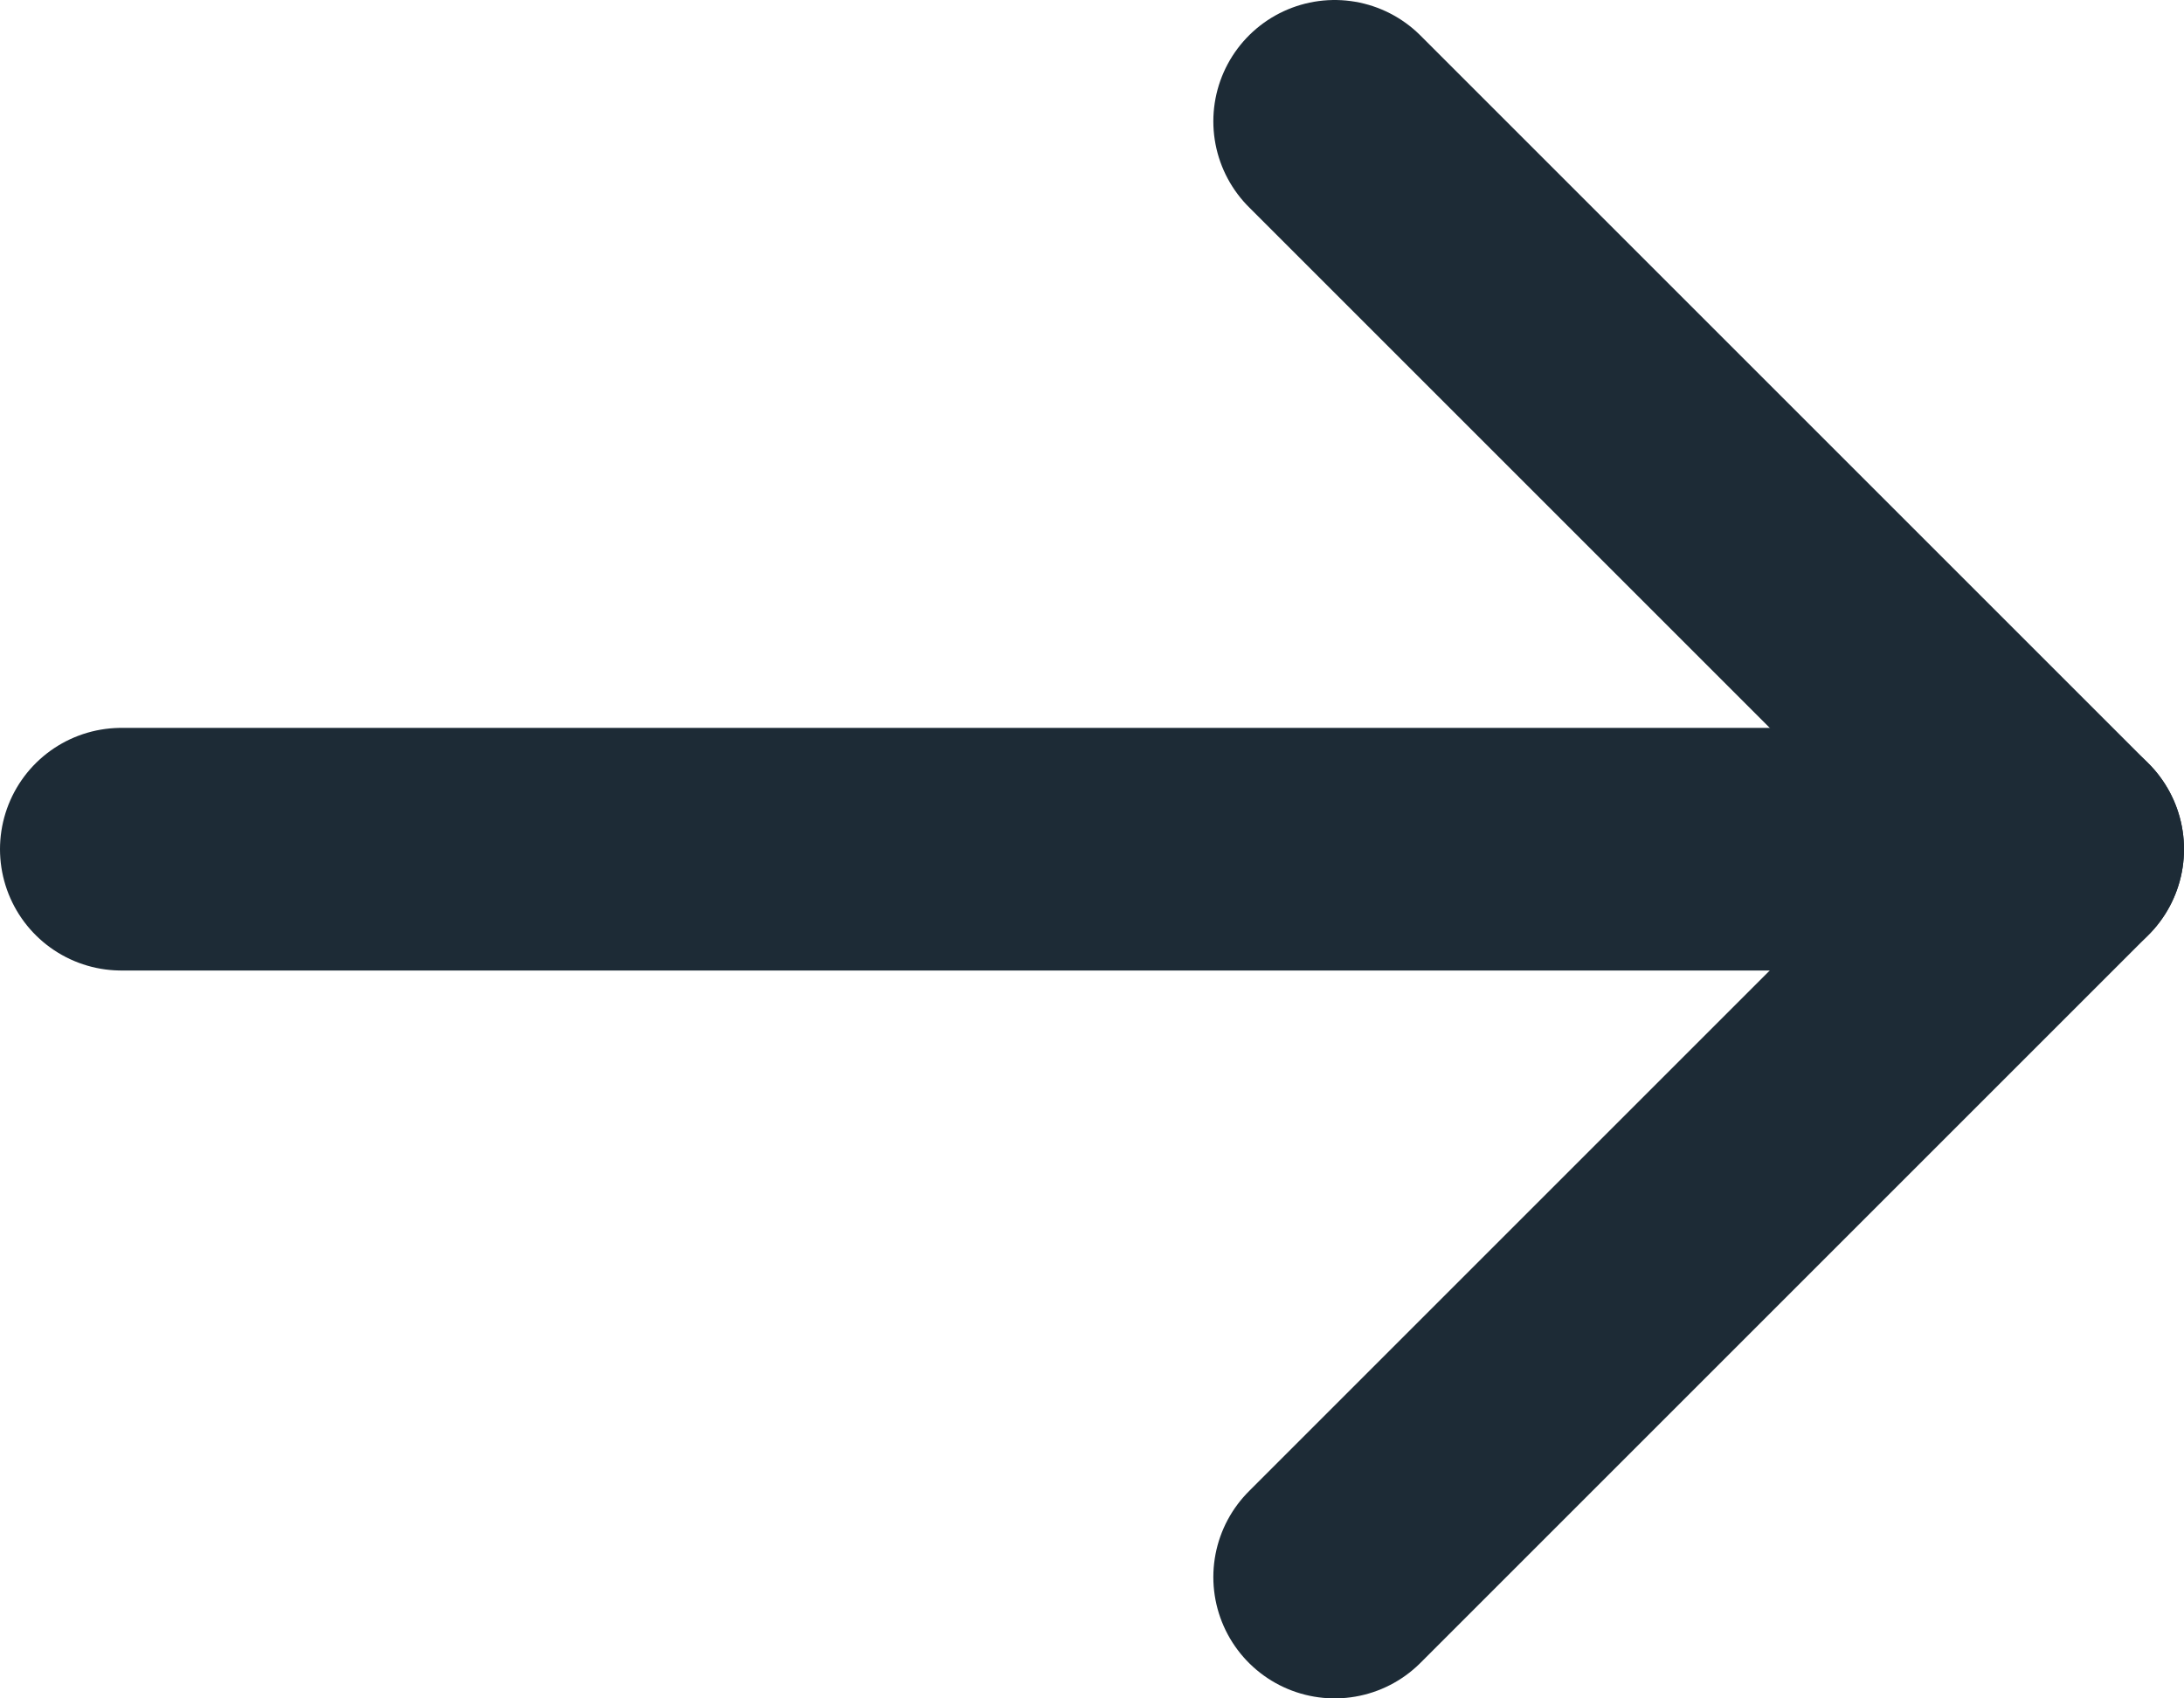
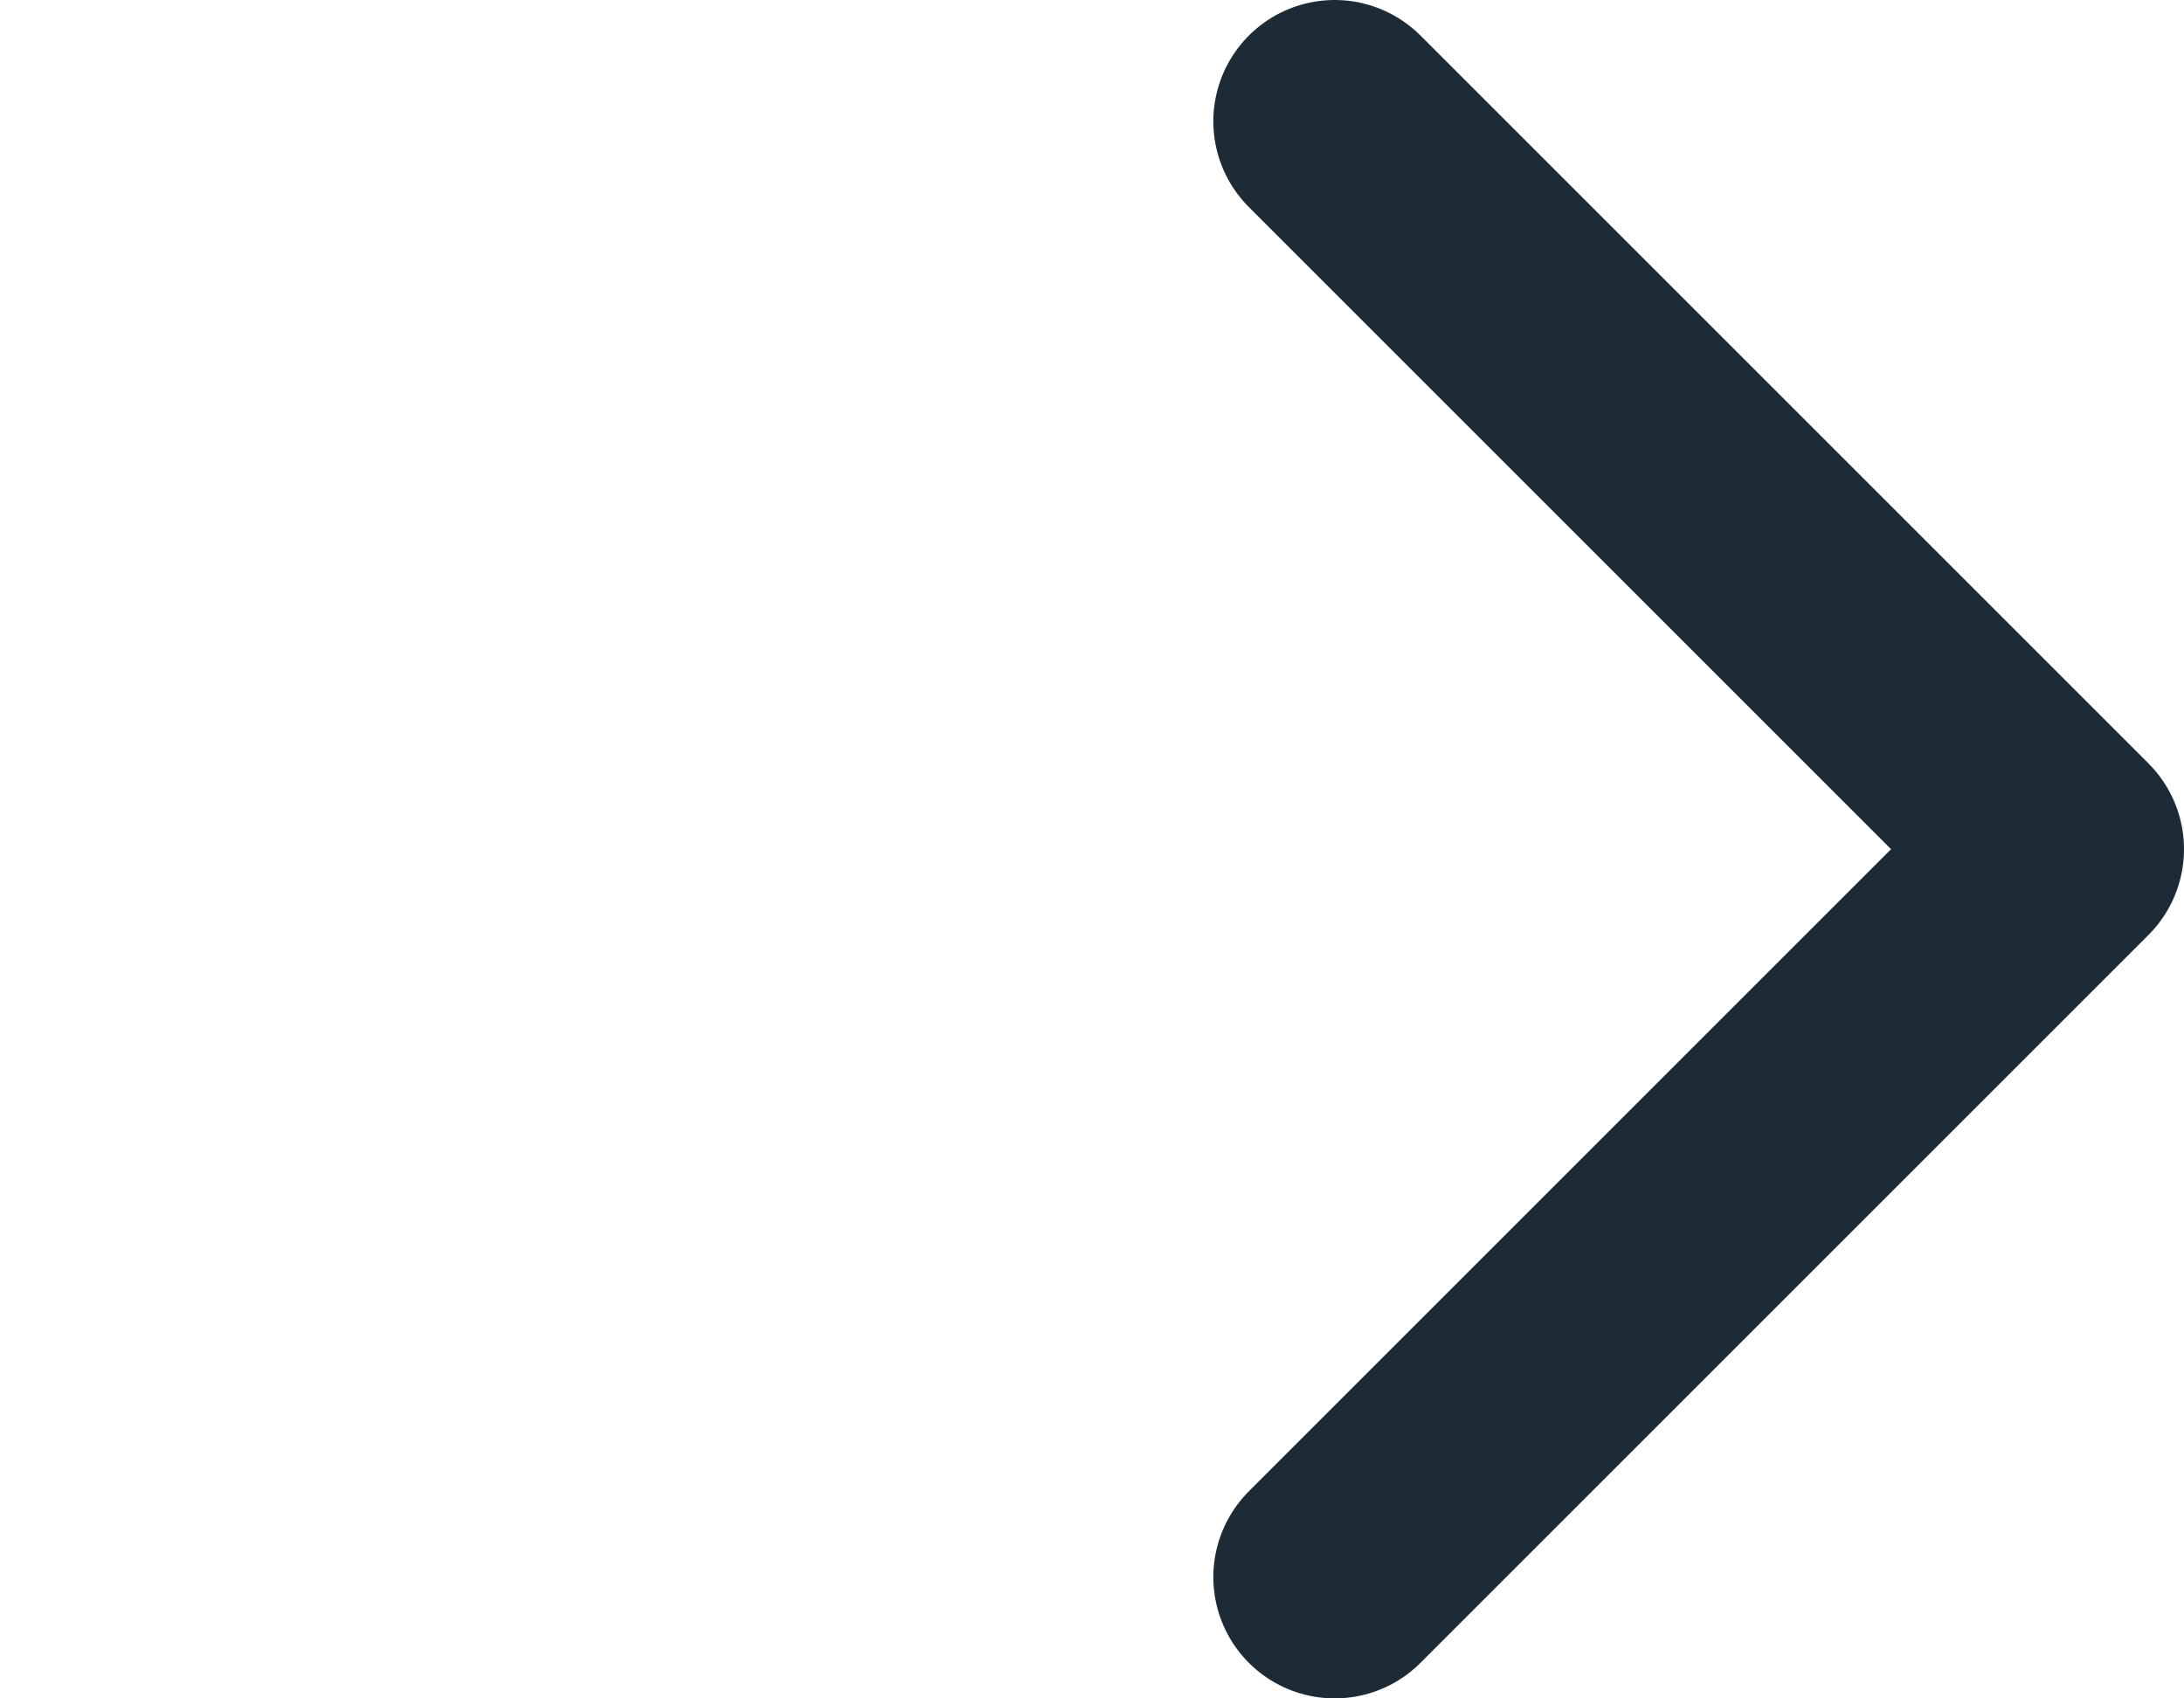
<svg xmlns="http://www.w3.org/2000/svg" width="18" height="14" viewBox="0 0 18 14" fill="none">
  <path d="M11 13L17 7L11 1" stroke="#1D2B36" stroke-width="2" stroke-linecap="round" stroke-linejoin="round" />
-   <path d="M1 7H17" stroke="#1D2B36" stroke-width="2" stroke-linecap="round" stroke-linejoin="round" />
</svg>